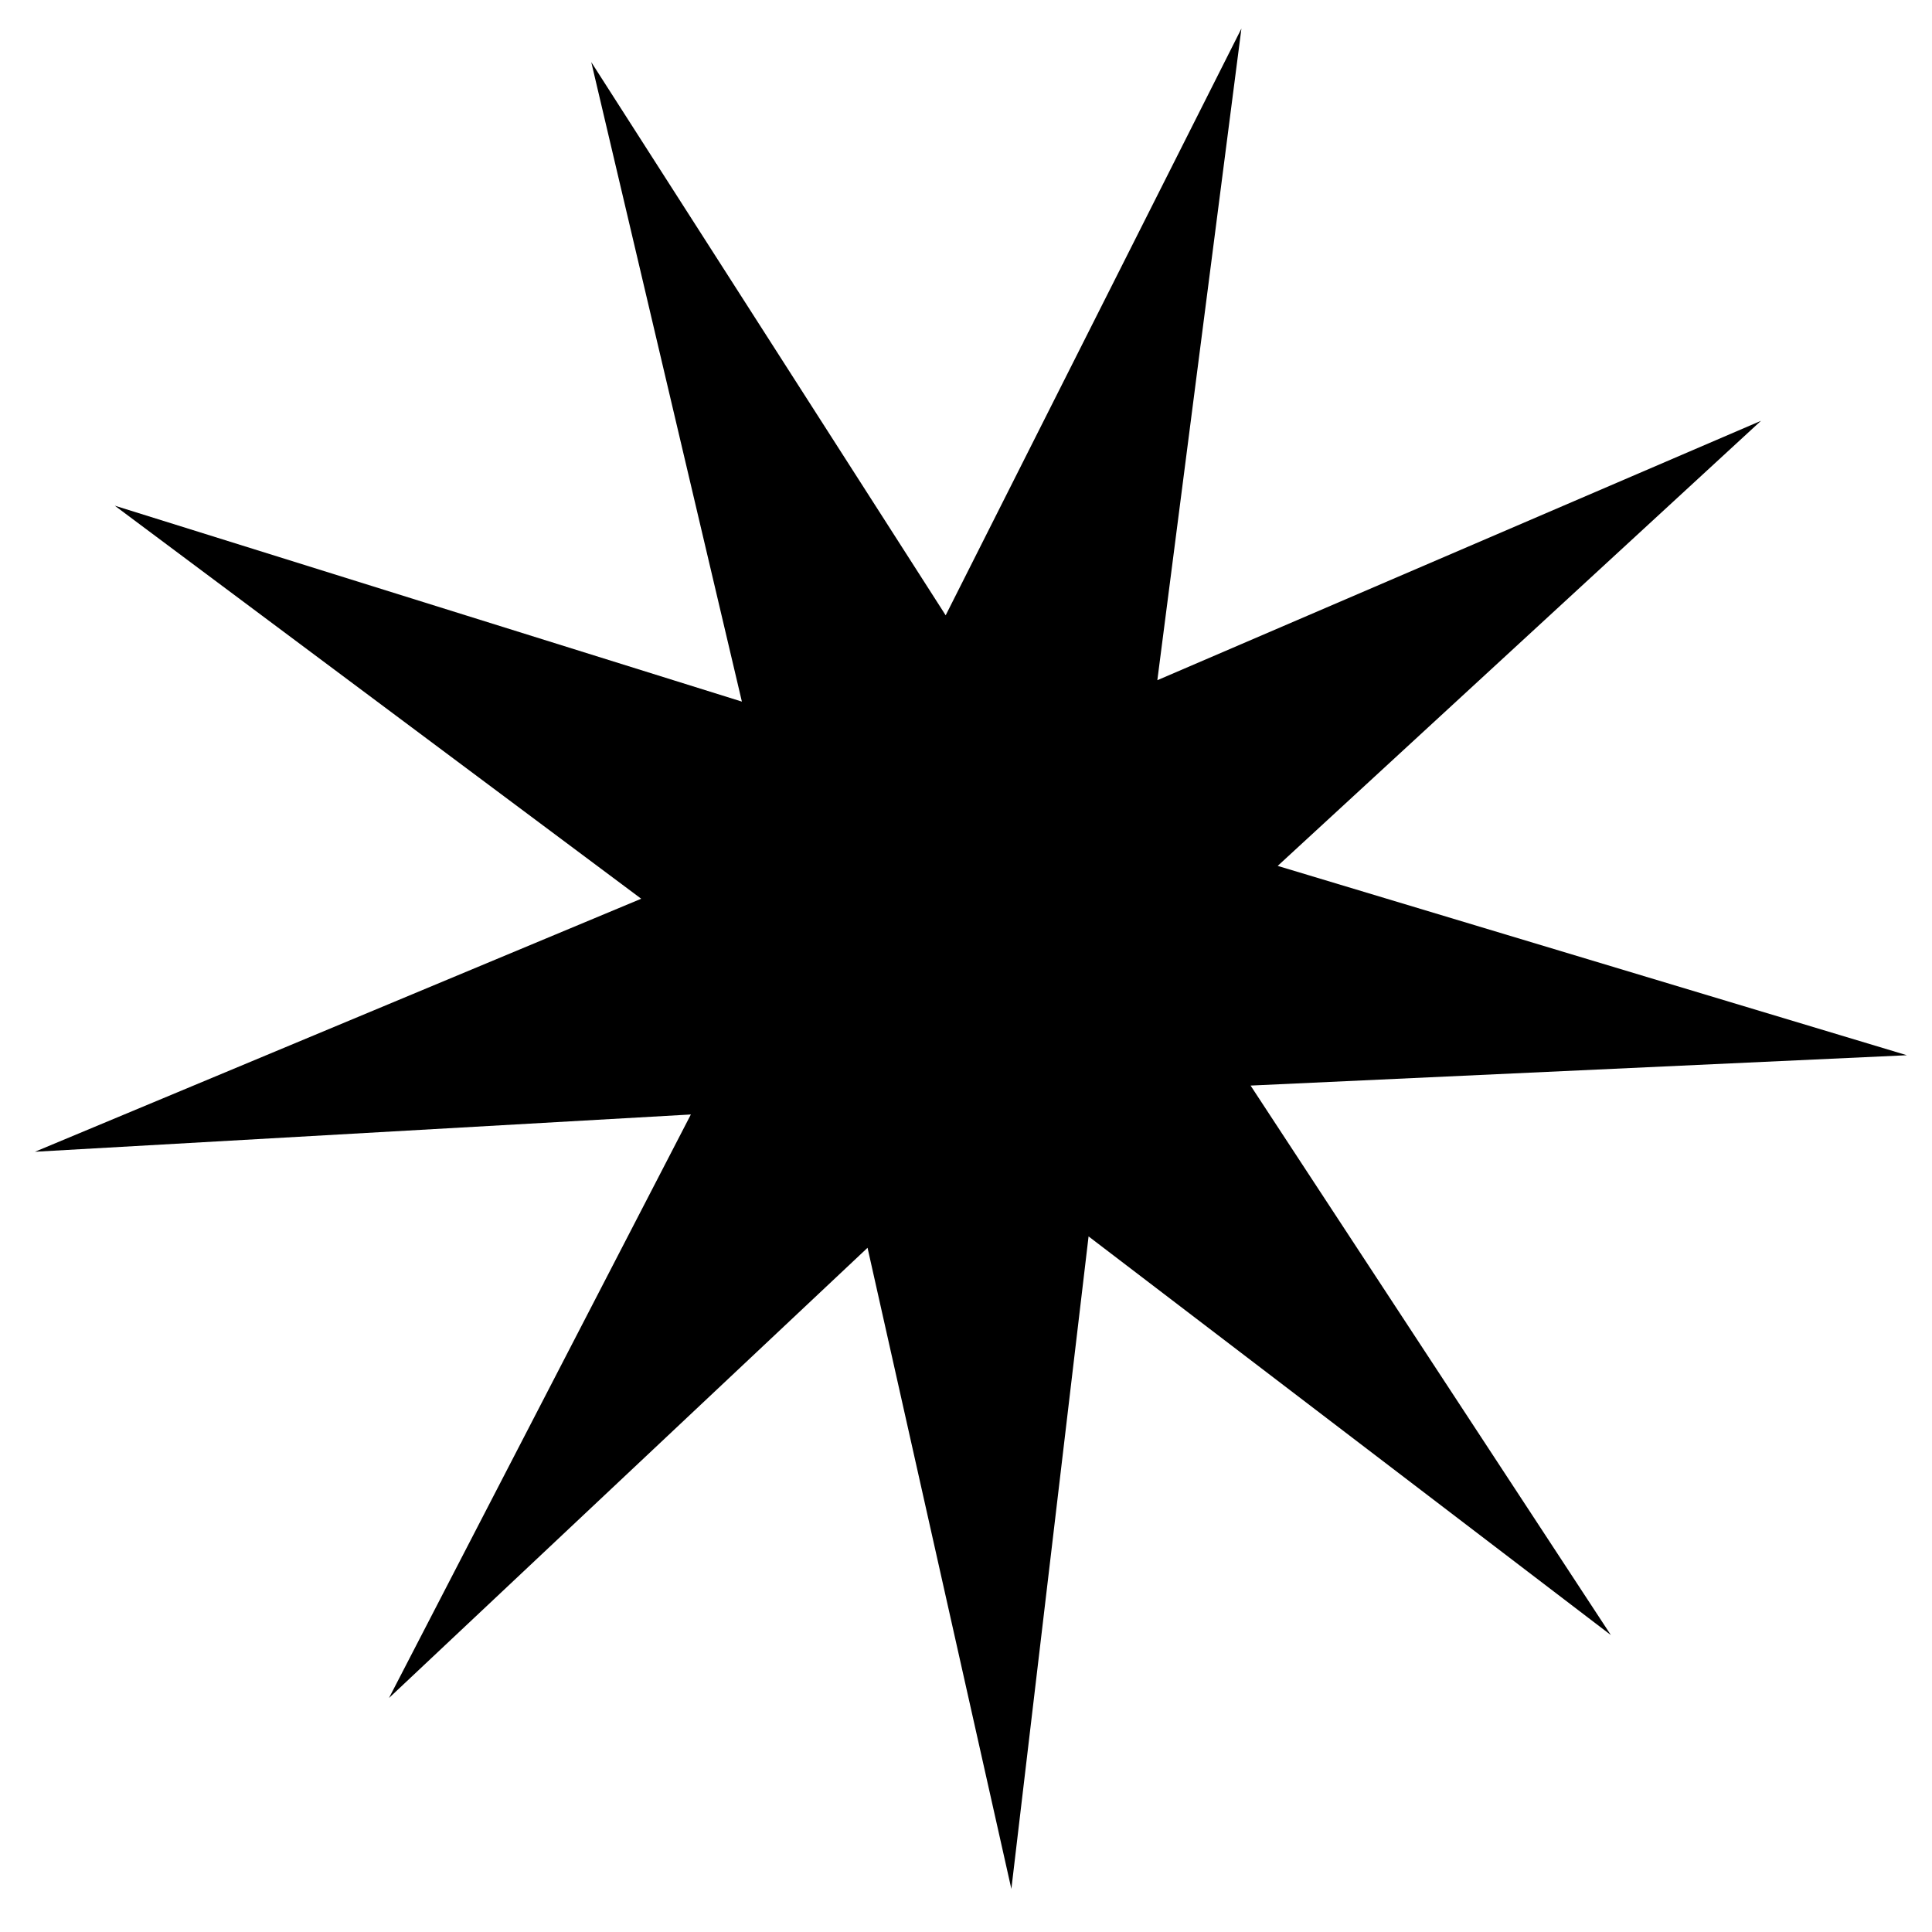
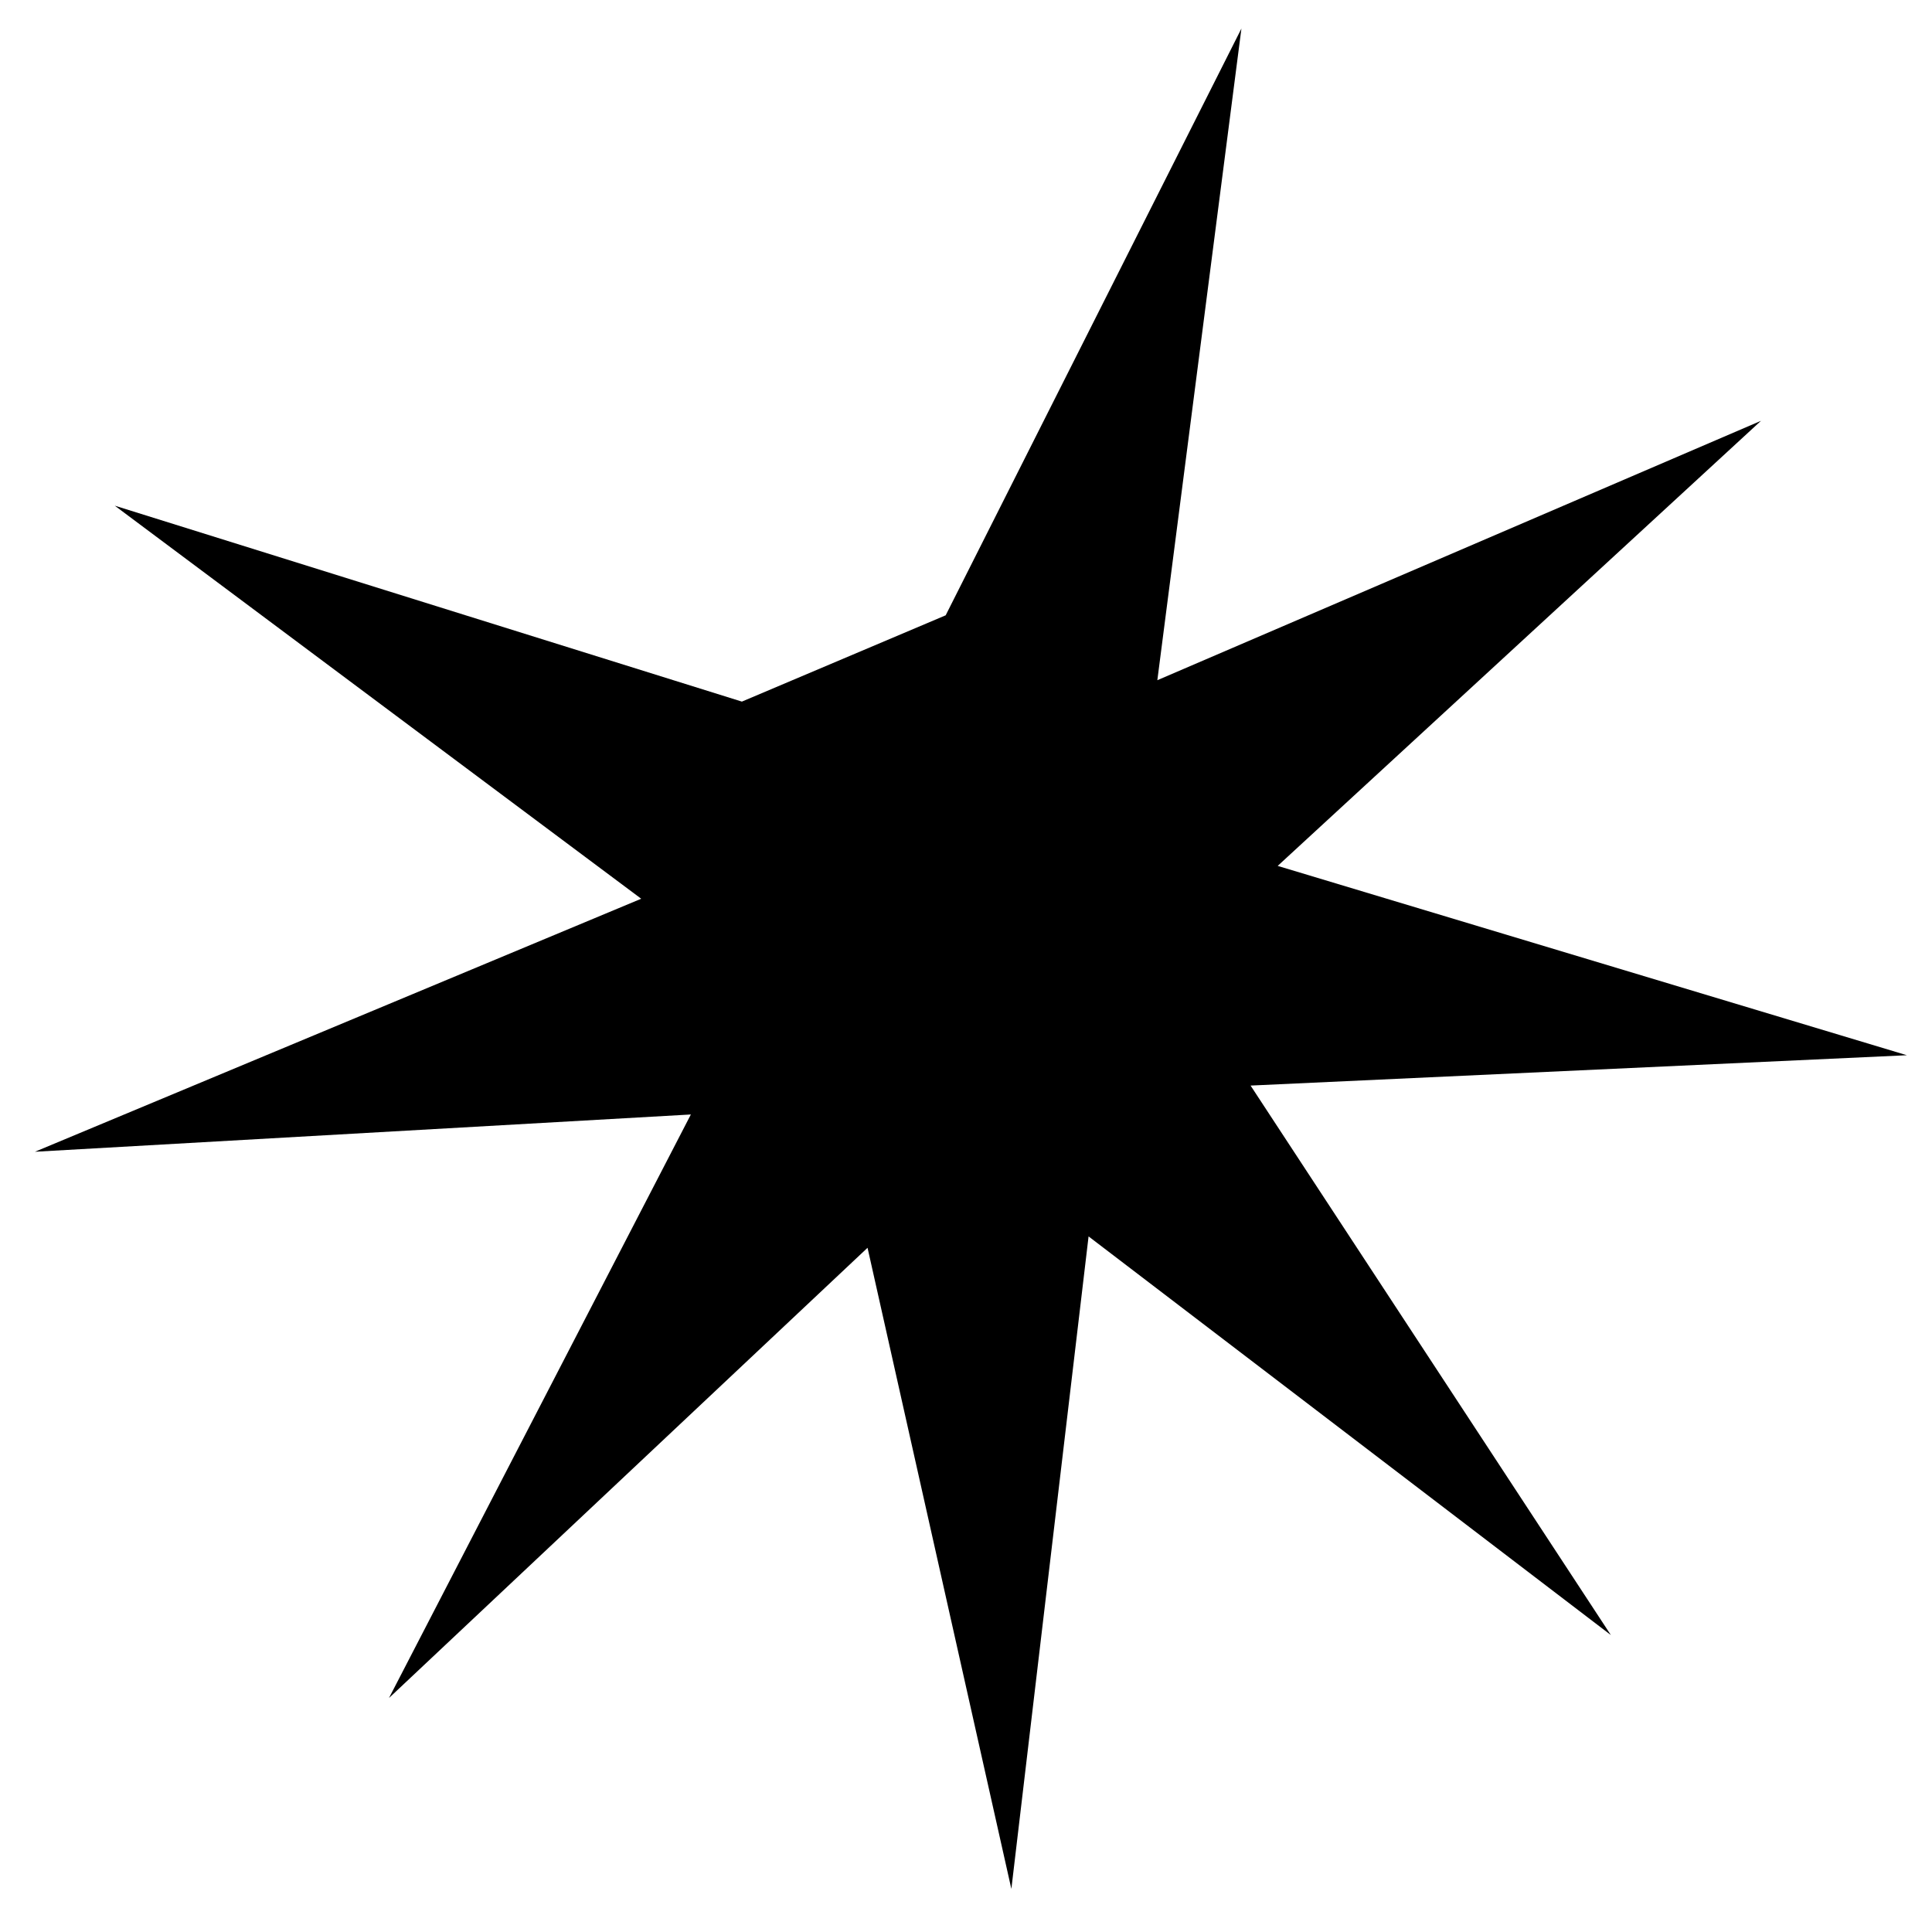
<svg xmlns="http://www.w3.org/2000/svg" width="27" height="27" viewBox="0 0 27 27" fill="none">
-   <path d="M17.349 0.399L16.174 9.506L24.61 5.881L17.856 12.101L26.649 14.747L17.477 15.171L22.512 22.85L15.213 17.279L14.134 26.398L12.124 17.438L5.436 23.73L9.655 15.575L0.488 16.096L8.961 12.56L1.604 7.067L10.368 9.805L8.263 0.868L13.216 8.599L17.349 0.399Z" fill="black" />
+   <path d="M17.349 0.399L16.174 9.506L24.61 5.881L17.856 12.101L26.649 14.747L17.477 15.171L22.512 22.85L15.213 17.279L14.134 26.398L12.124 17.438L5.436 23.73L9.655 15.575L0.488 16.096L8.961 12.56L1.604 7.067L10.368 9.805L13.216 8.599L17.349 0.399Z" fill="black" />
</svg>